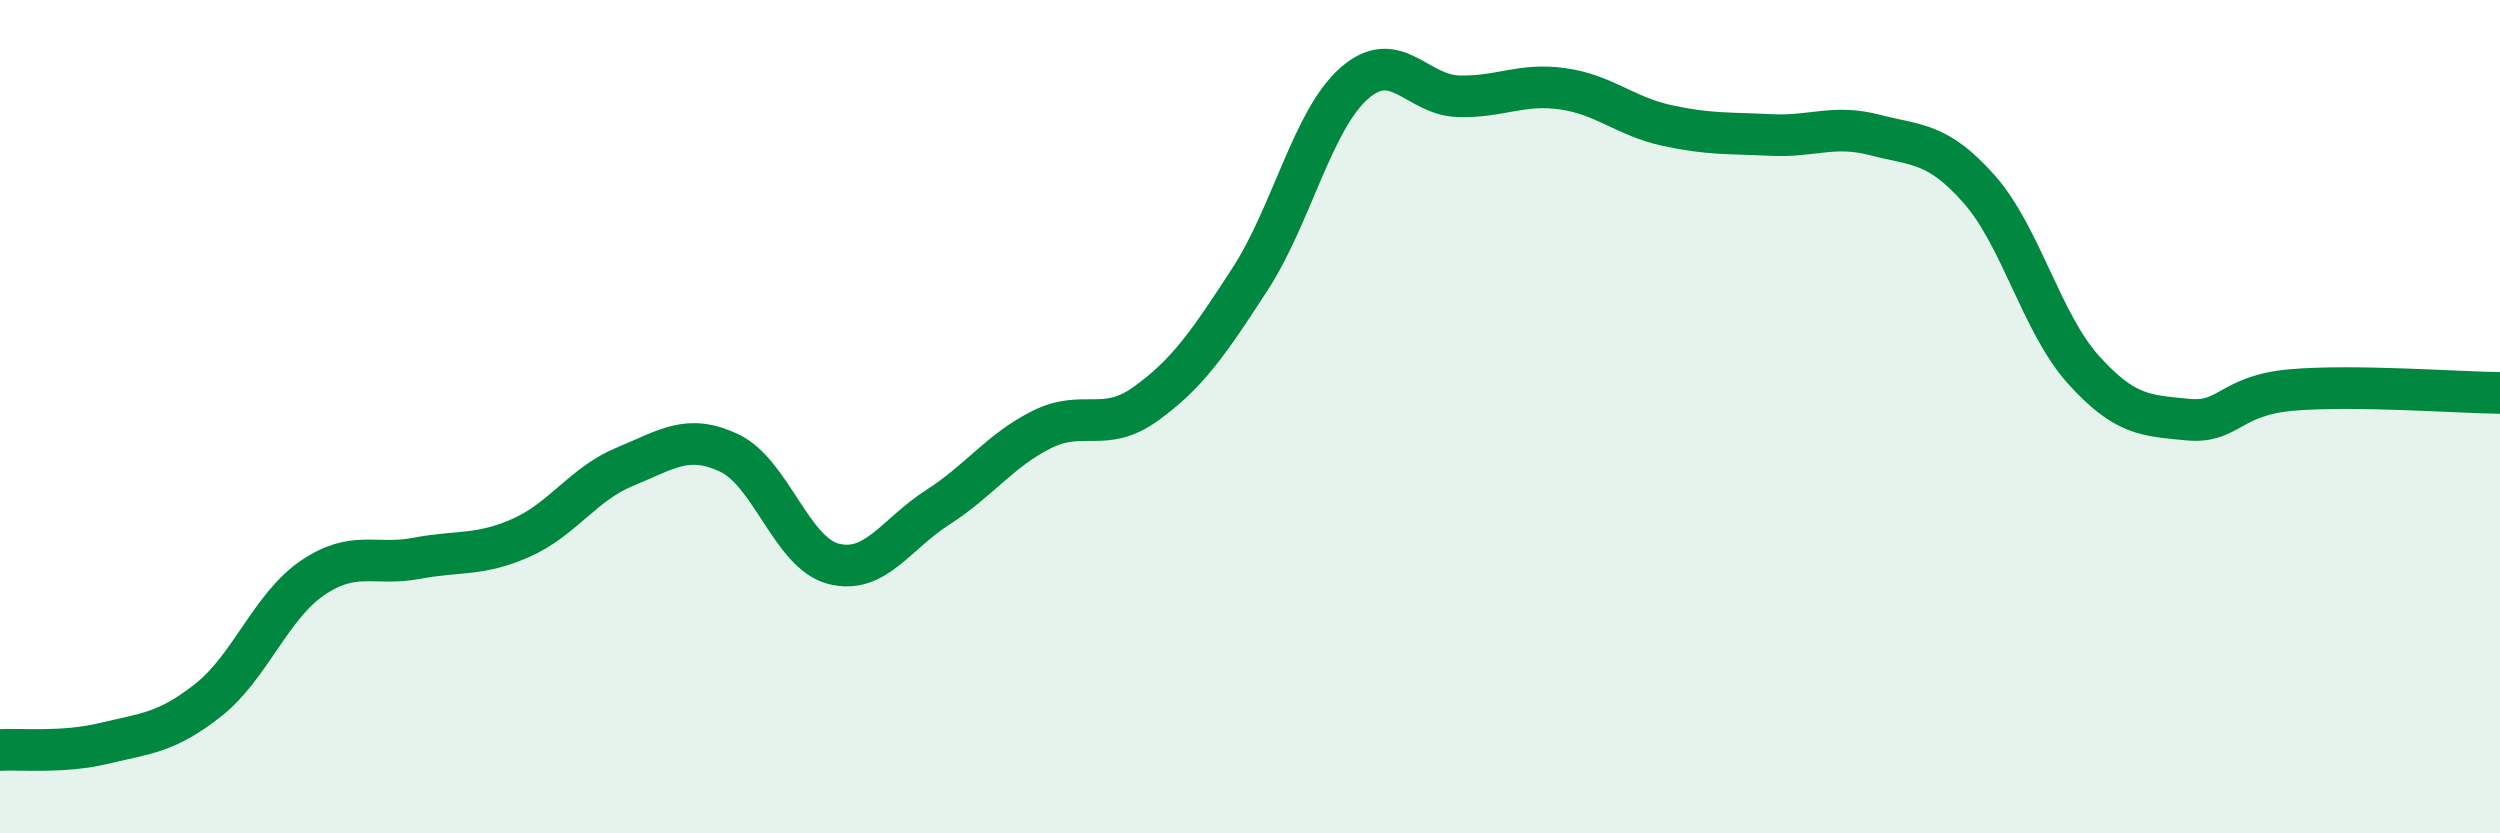
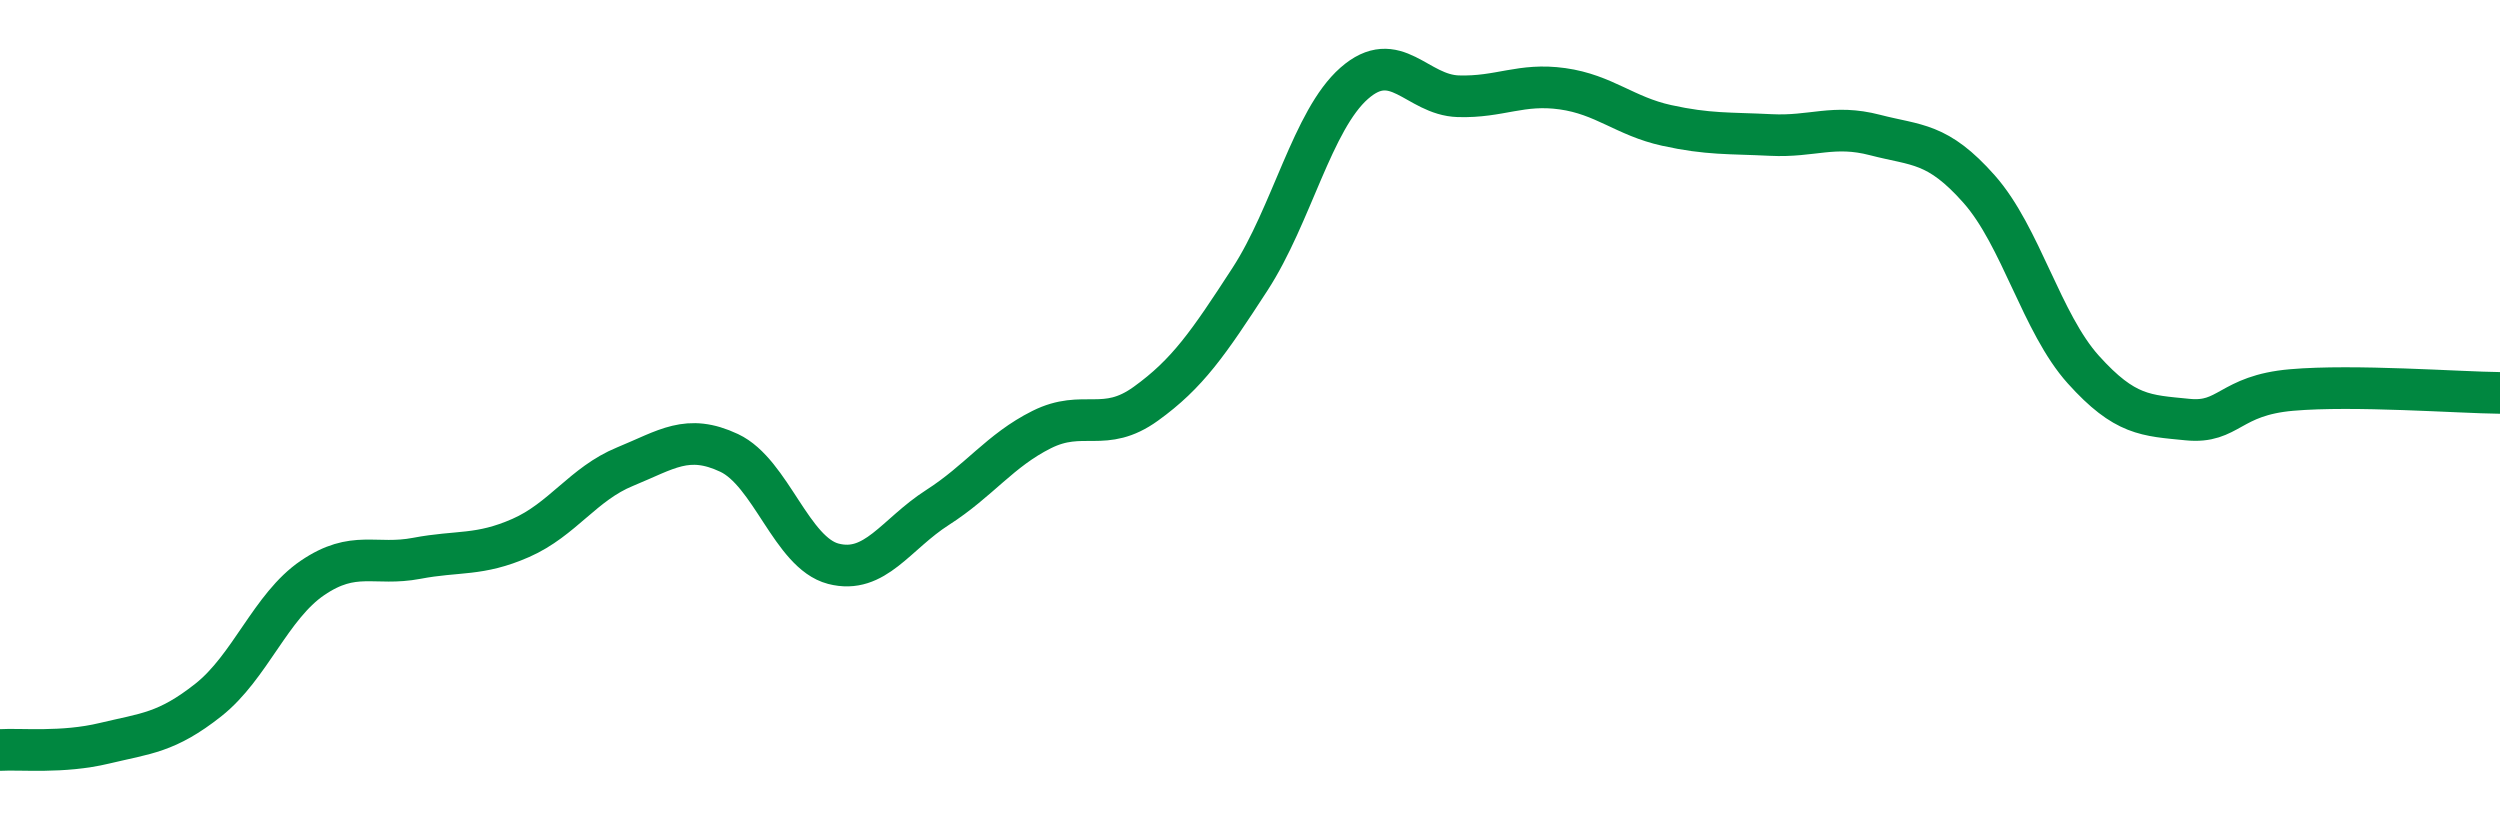
<svg xmlns="http://www.w3.org/2000/svg" width="60" height="20" viewBox="0 0 60 20">
-   <path d="M 0,18 C 0.5,17.97 1.5,18.08 2.5,17.84 C 3.5,17.6 4,17.59 5,16.8 C 6,16.01 6.5,14.55 7.5,13.87 C 8.5,13.19 9,13.59 10,13.4 C 11,13.21 11.5,13.35 12.5,12.91 C 13.5,12.47 14,11.61 15,11.2 C 16,10.79 16.5,10.4 17.5,10.87 C 18.5,11.34 19,13.27 20,13.53 C 21,13.79 21.5,12.82 22.5,12.18 C 23.5,11.54 24,10.81 25,10.31 C 26,9.81 26.5,10.41 27.5,9.69 C 28.5,8.97 29,8.24 30,6.7 C 31,5.16 31.5,2.88 32.5,2 C 33.5,1.12 34,2.28 35,2.31 C 36,2.34 36.5,1.99 37.5,2.13 C 38.5,2.27 39,2.79 40,3.01 C 41,3.23 41.5,3.19 42.5,3.24 C 43.5,3.29 44,2.98 45,3.24 C 46,3.5 46.5,3.41 47.5,4.54 C 48.5,5.67 49,7.76 50,8.87 C 51,9.98 51.5,9.97 52.5,10.07 C 53.5,10.17 53.5,9.49 55,9.36 C 56.5,9.23 59,9.42 60,9.43L60 20L0 20Z" fill="#008740" opacity="0.1" stroke-linecap="round" stroke-linejoin="round" />
  <path d="M 0,18 C 0.5,17.97 1.5,18.08 2.5,17.84 C 3.5,17.6 4,17.59 5,16.8 C 6,16.01 6.5,14.55 7.5,13.87 C 8.5,13.19 9,13.59 10,13.4 C 11,13.21 11.5,13.35 12.5,12.91 C 13.5,12.47 14,11.61 15,11.2 C 16,10.79 16.5,10.4 17.5,10.87 C 18.5,11.34 19,13.27 20,13.53 C 21,13.79 21.5,12.82 22.5,12.18 C 23.5,11.54 24,10.81 25,10.31 C 26,9.81 26.5,10.41 27.5,9.69 C 28.5,8.97 29,8.24 30,6.7 C 31,5.16 31.5,2.88 32.5,2 C 33.5,1.12 34,2.28 35,2.31 C 36,2.34 36.5,1.99 37.5,2.13 C 38.5,2.27 39,2.79 40,3.01 C 41,3.23 41.5,3.19 42.5,3.24 C 43.5,3.29 44,2.98 45,3.24 C 46,3.5 46.5,3.41 47.5,4.54 C 48.5,5.67 49,7.76 50,8.87 C 51,9.98 51.5,9.97 52.5,10.07 C 53.5,10.17 53.5,9.49 55,9.36 C 56.5,9.23 59,9.42 60,9.43" stroke="#008740" stroke-width="1" fill="none" stroke-linecap="round" stroke-linejoin="round" />
</svg>